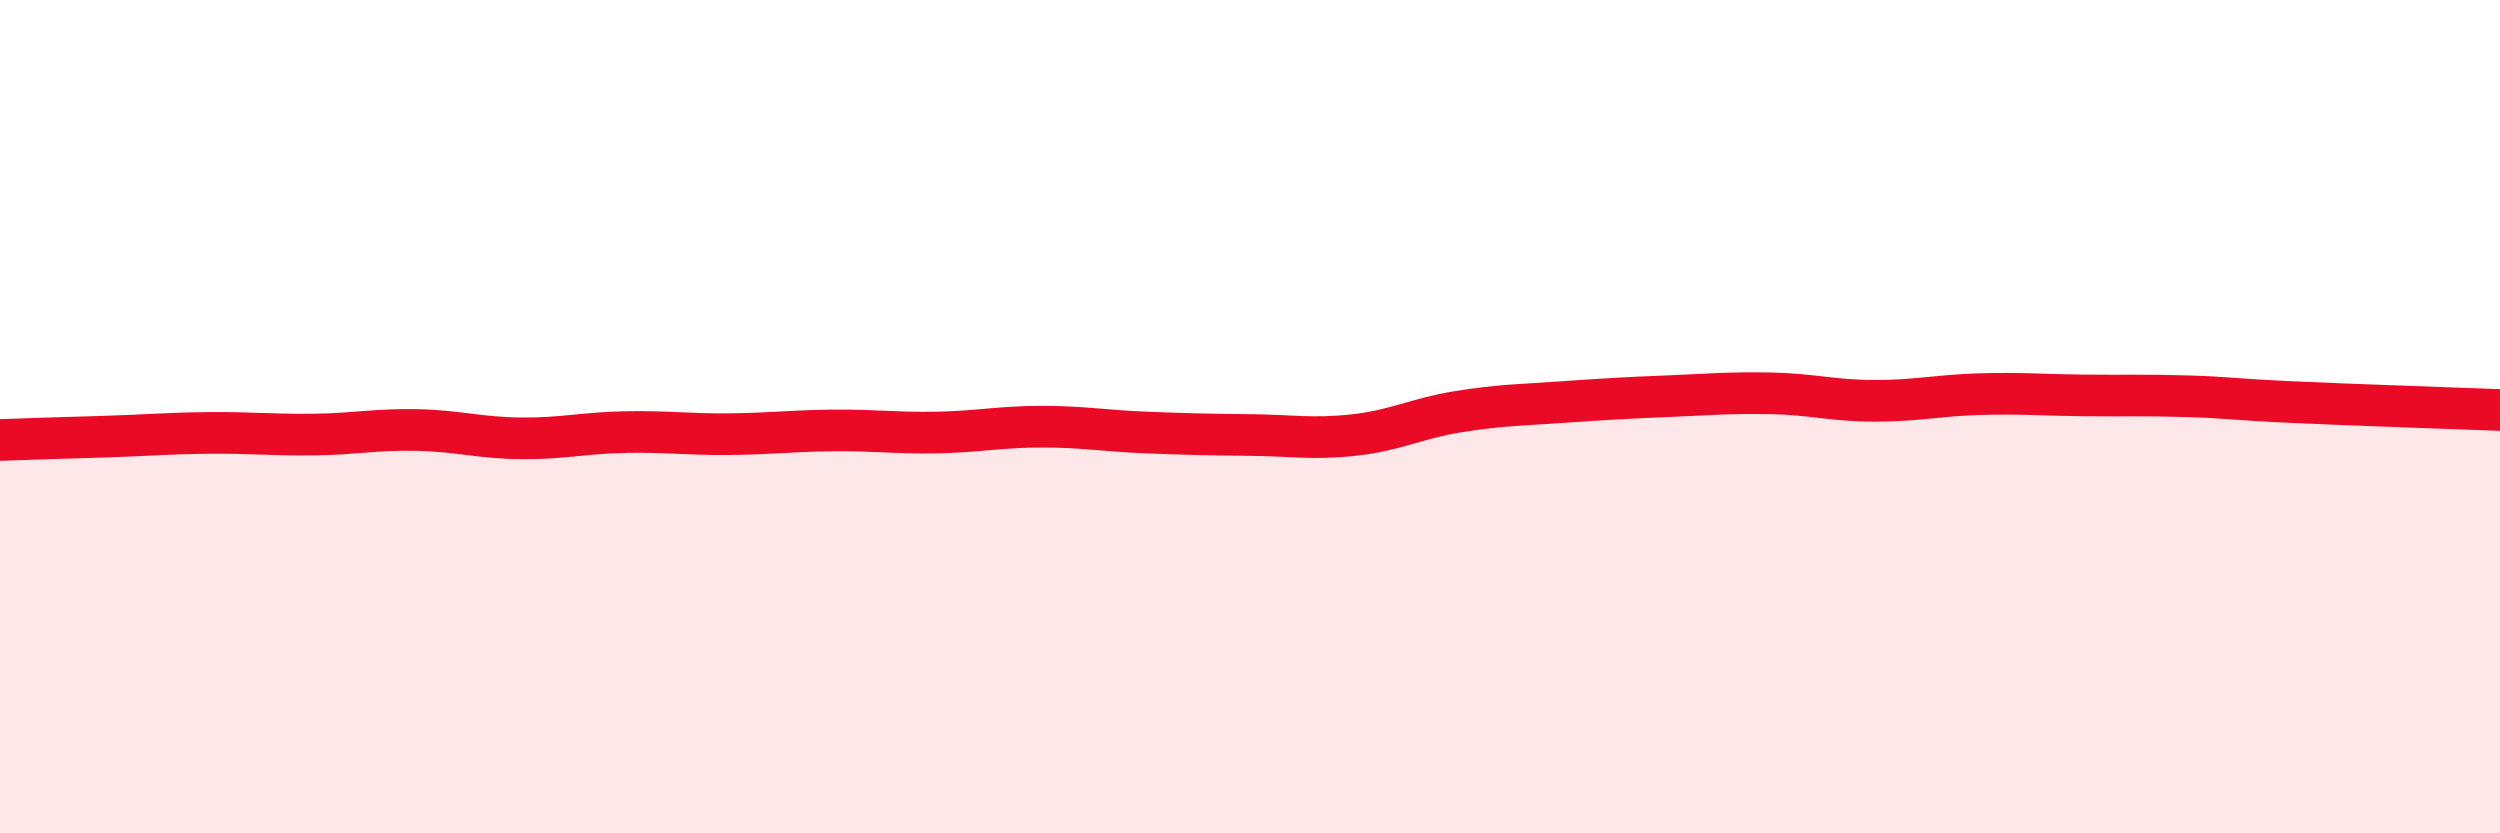
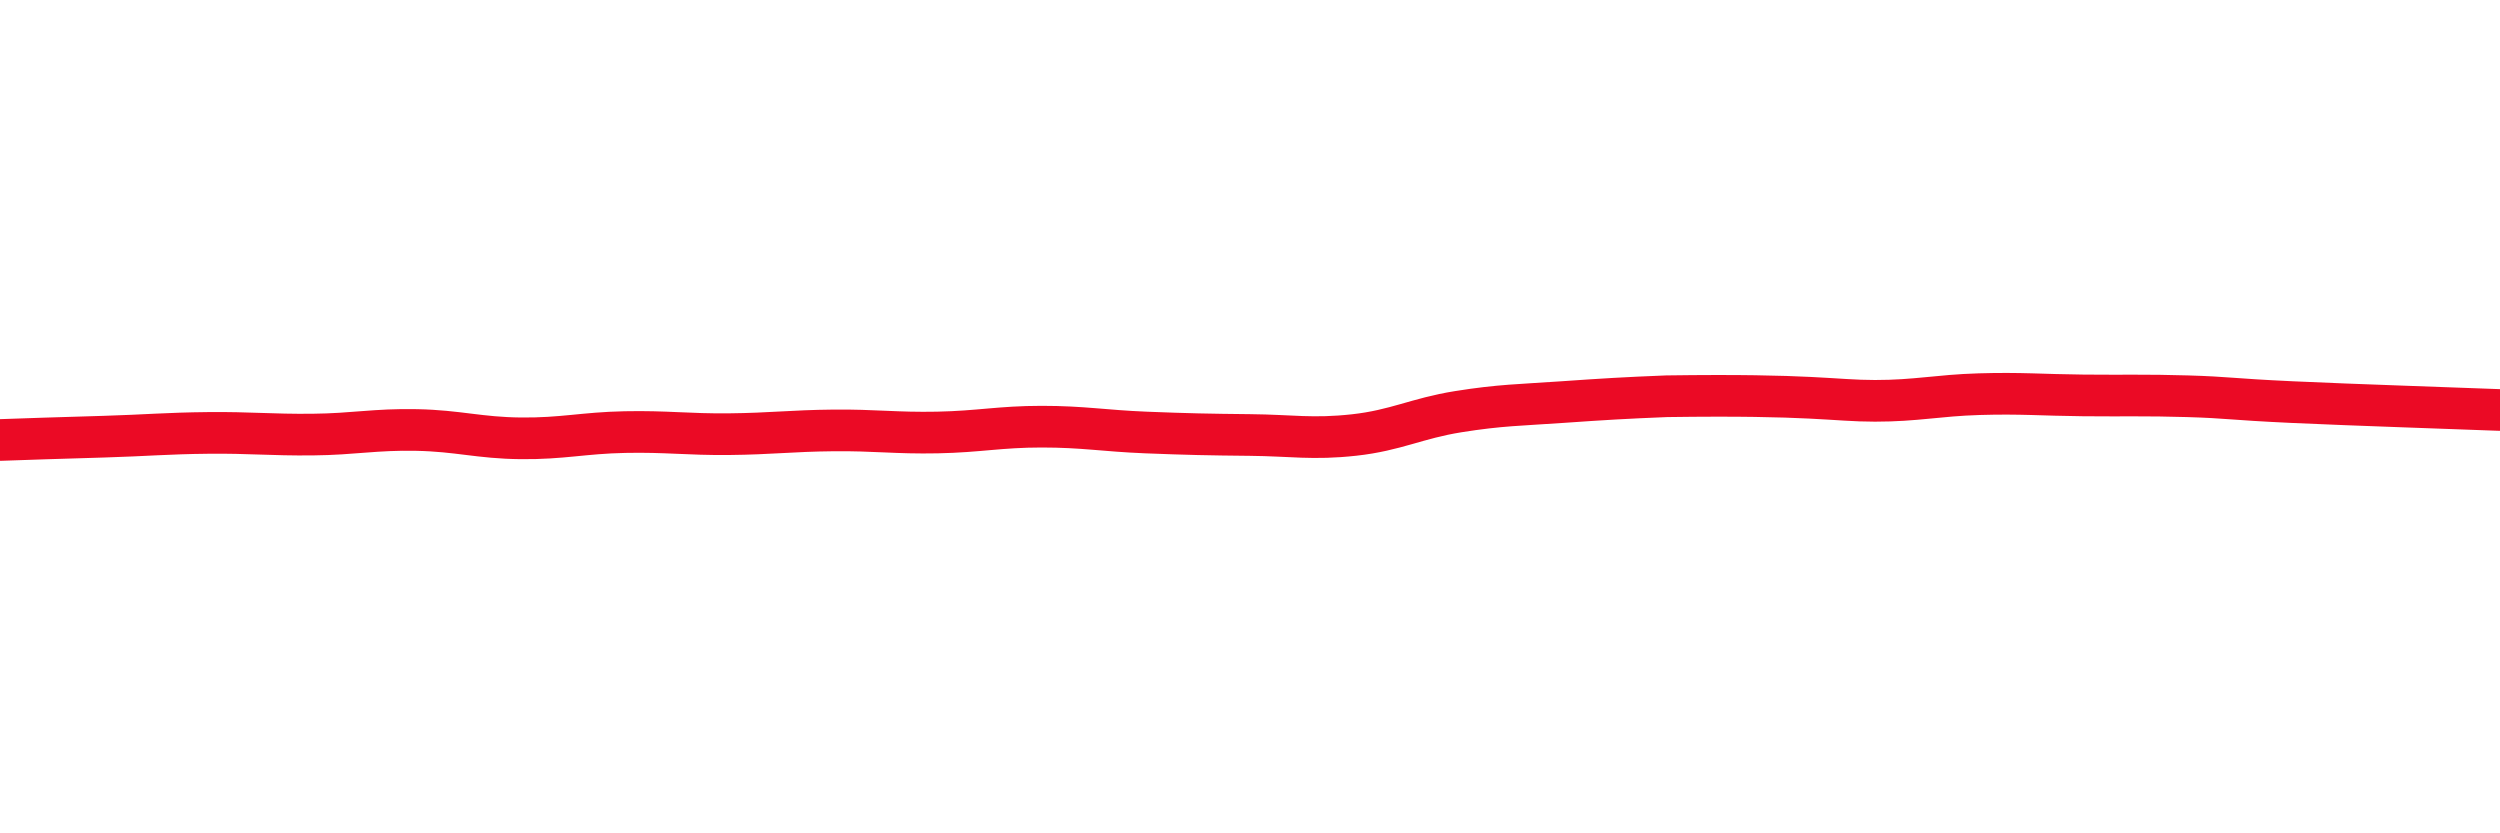
<svg xmlns="http://www.w3.org/2000/svg" width="60" height="20" viewBox="0 0 60 20">
-   <path d="M 0,10.56 C 0.5,10.54 1.5,10.51 2.5,10.48 C 3.5,10.45 4,10.4 5,10.39 C 6,10.38 6.5,10.44 7.5,10.43 C 8.5,10.42 9,10.3 10,10.32 C 11,10.34 11.5,10.51 12.5,10.52 C 13.5,10.53 14,10.39 15,10.37 C 16,10.35 16.5,10.43 17.5,10.42 C 18.5,10.41 19,10.34 20,10.33 C 21,10.32 21.5,10.4 22.5,10.38 C 23.5,10.36 24,10.24 25,10.24 C 26,10.24 26.5,10.34 27.5,10.38 C 28.5,10.42 29,10.43 30,10.44 C 31,10.45 31.5,10.55 32.5,10.44 C 33.5,10.33 34,10.04 35,9.88 C 36,9.72 36.5,9.72 37.5,9.65 C 38.5,9.58 39,9.55 40,9.51 C 41,9.47 41.5,9.42 42.5,9.44 C 43.5,9.46 44,9.62 45,9.62 C 46,9.62 46.5,9.49 47.5,9.46 C 48.5,9.43 49,9.48 50,9.49 C 51,9.5 51.5,9.48 52.5,9.51 C 53.5,9.54 53.5,9.58 55,9.65 C 56.5,9.72 59,9.8 60,9.84L60 20L0 20Z" fill="#EB0A25" opacity="0.1" stroke-linecap="round" stroke-linejoin="round" />
-   <path d="M 0,10.56 C 0.5,10.54 1.5,10.51 2.5,10.48 C 3.5,10.45 4,10.4 5,10.39 C 6,10.38 6.5,10.44 7.5,10.43 C 8.5,10.42 9,10.3 10,10.32 C 11,10.34 11.5,10.51 12.5,10.52 C 13.5,10.53 14,10.39 15,10.37 C 16,10.35 16.5,10.43 17.5,10.42 C 18.5,10.41 19,10.34 20,10.33 C 21,10.32 21.5,10.4 22.5,10.38 C 23.5,10.36 24,10.24 25,10.24 C 26,10.24 26.5,10.34 27.5,10.38 C 28.5,10.42 29,10.43 30,10.44 C 31,10.45 31.5,10.55 32.5,10.44 C 33.5,10.33 34,10.04 35,9.88 C 36,9.72 36.5,9.72 37.5,9.65 C 38.5,9.58 39,9.55 40,9.51 C 41,9.47 41.5,9.42 42.5,9.44 C 43.5,9.46 44,9.62 45,9.62 C 46,9.62 46.5,9.49 47.5,9.46 C 48.5,9.43 49,9.48 50,9.49 C 51,9.5 51.5,9.48 52.5,9.51 C 53.5,9.54 53.5,9.58 55,9.65 C 56.5,9.72 59,9.8 60,9.84" stroke="#EB0A25" stroke-width="1" fill="none" stroke-linecap="round" stroke-linejoin="round" />
+   <path d="M 0,10.56 C 0.5,10.54 1.5,10.51 2.5,10.48 C 3.5,10.45 4,10.4 5,10.39 C 6,10.38 6.5,10.44 7.5,10.43 C 8.5,10.42 9,10.3 10,10.32 C 11,10.34 11.5,10.51 12.5,10.52 C 13.5,10.53 14,10.39 15,10.37 C 16,10.35 16.5,10.43 17.5,10.42 C 18.5,10.41 19,10.34 20,10.33 C 21,10.32 21.5,10.4 22.5,10.38 C 23.5,10.36 24,10.24 25,10.24 C 26,10.24 26.5,10.34 27.5,10.38 C 28.5,10.42 29,10.43 30,10.44 C 31,10.45 31.5,10.55 32.5,10.44 C 33.5,10.33 34,10.04 35,9.88 C 36,9.72 36.5,9.72 37.5,9.65 C 38.5,9.58 39,9.55 40,9.51 C 43.5,9.46 44,9.62 45,9.62 C 46,9.62 46.5,9.49 47.5,9.46 C 48.5,9.43 49,9.48 50,9.49 C 51,9.5 51.5,9.48 52.5,9.51 C 53.5,9.54 53.5,9.58 55,9.65 C 56.5,9.72 59,9.8 60,9.84" stroke="#EB0A25" stroke-width="1" fill="none" stroke-linecap="round" stroke-linejoin="round" />
</svg>